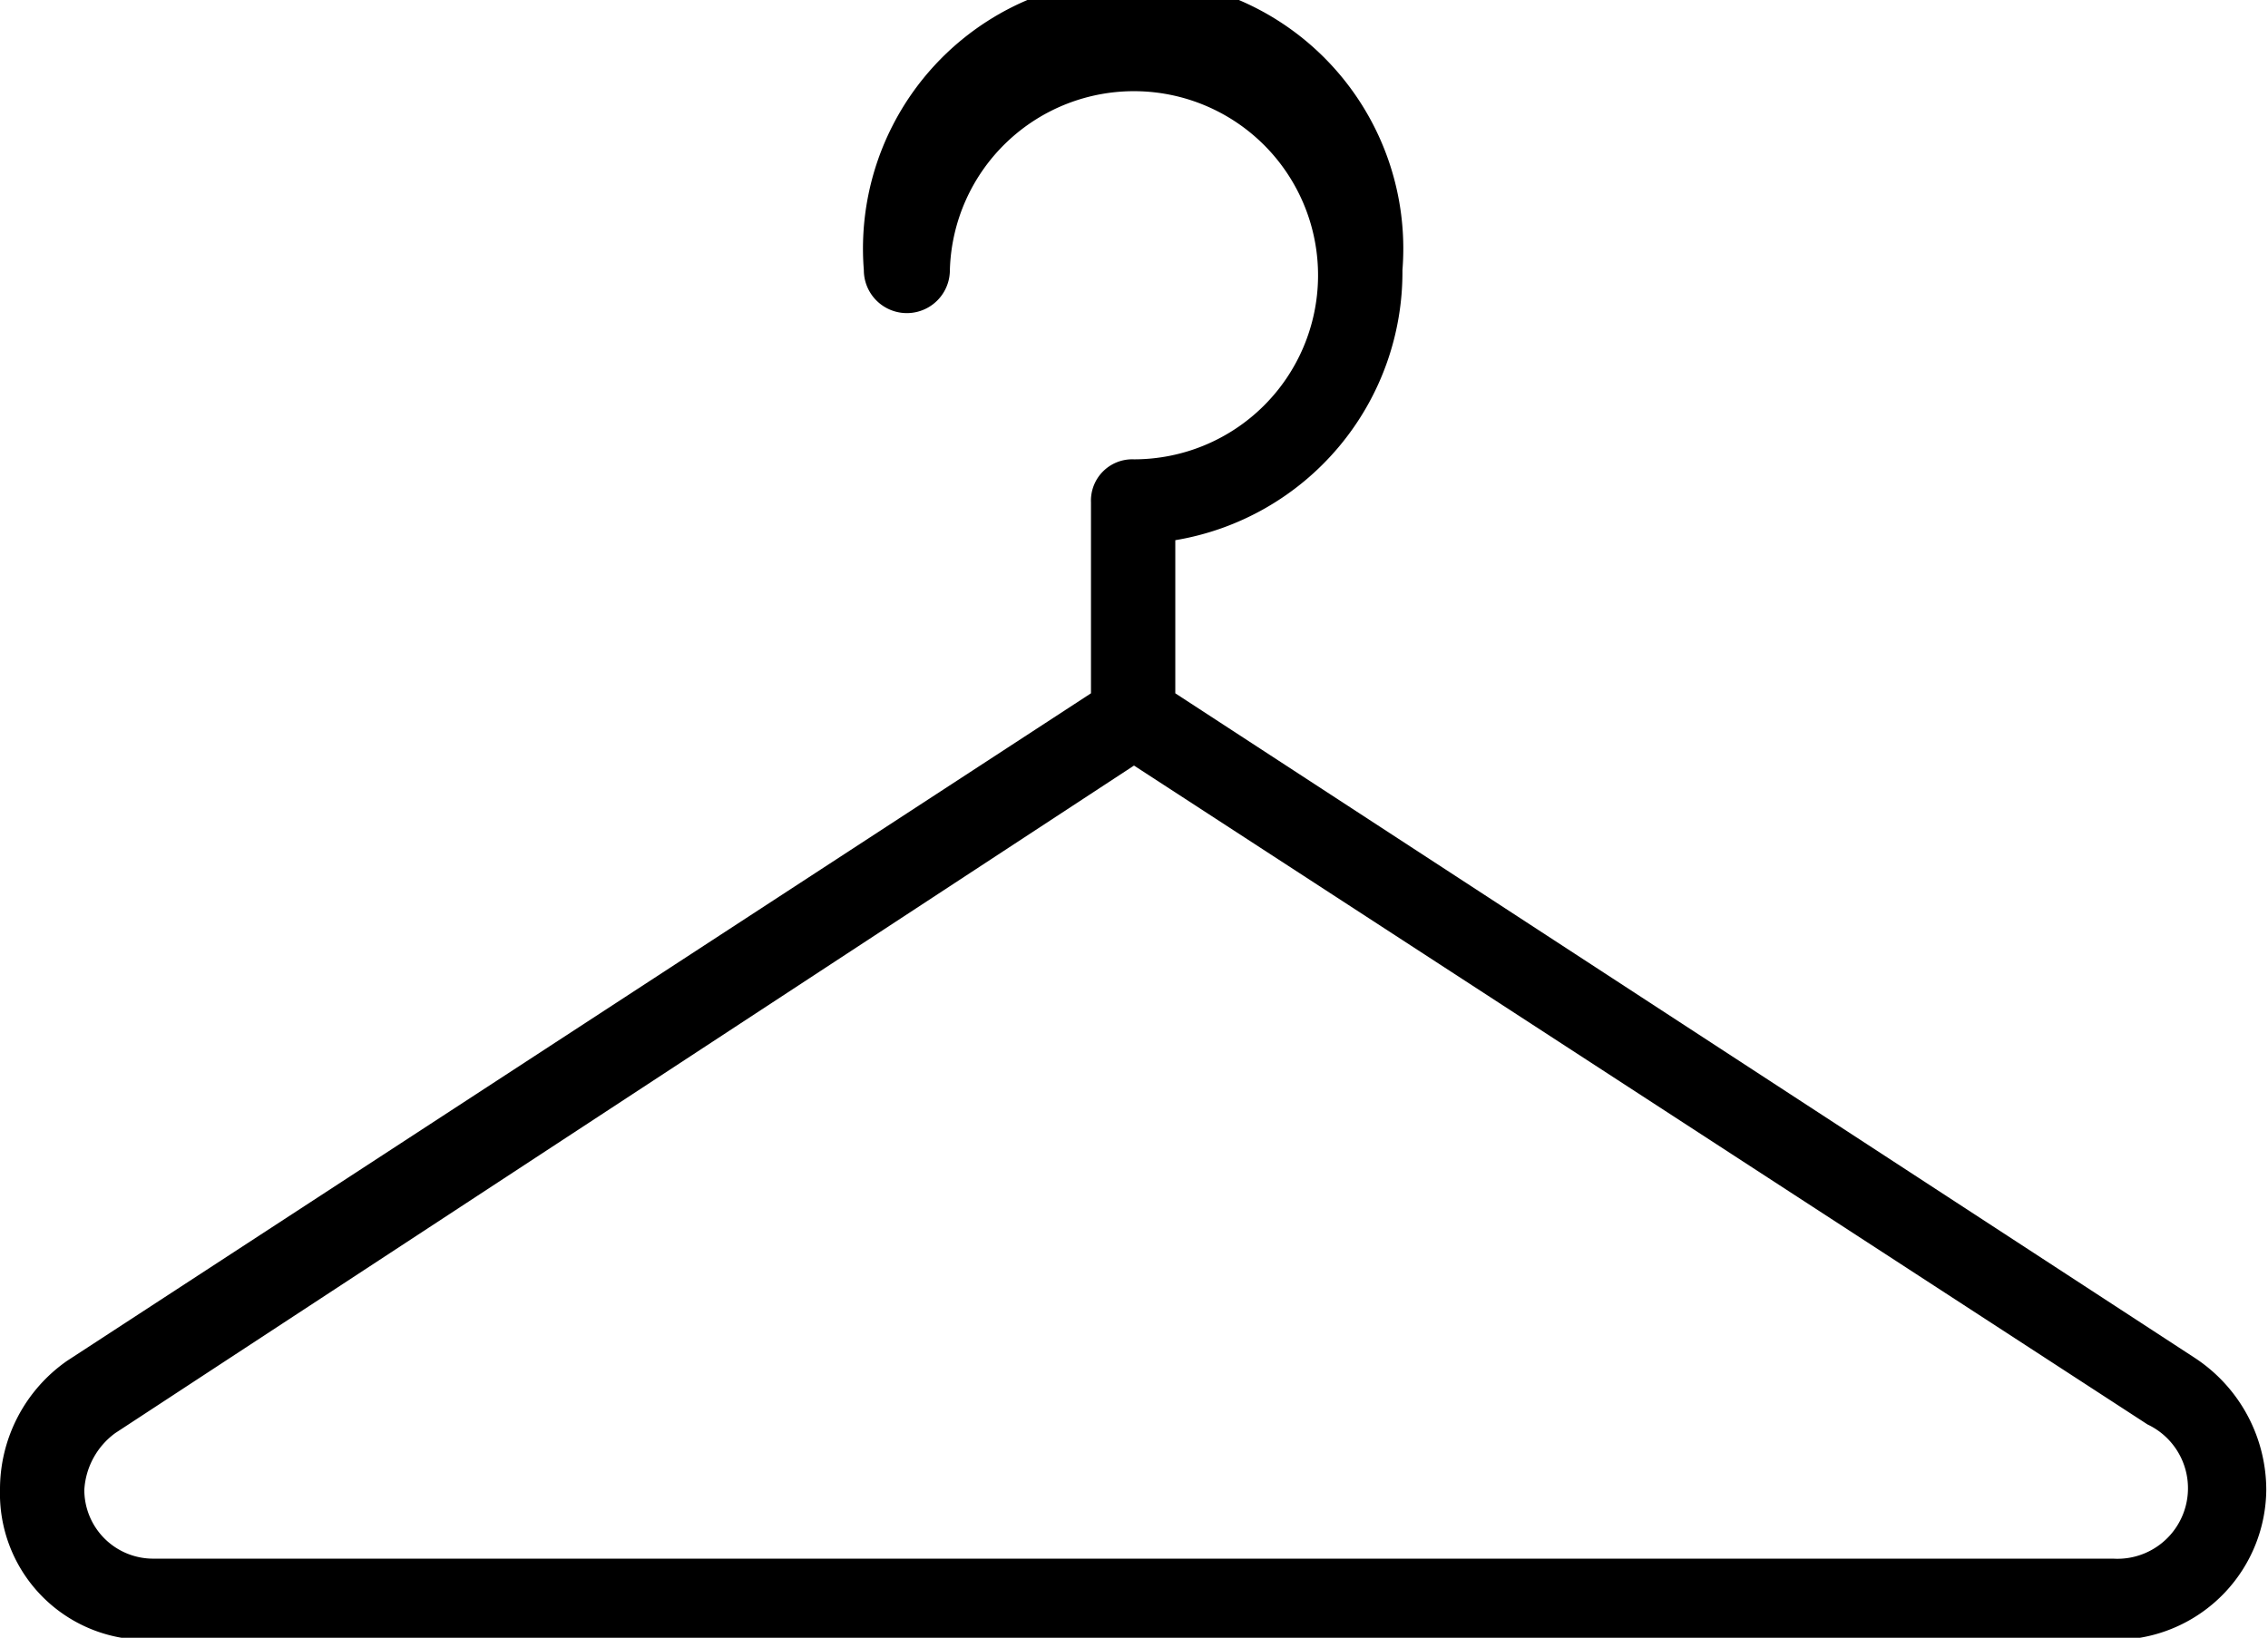
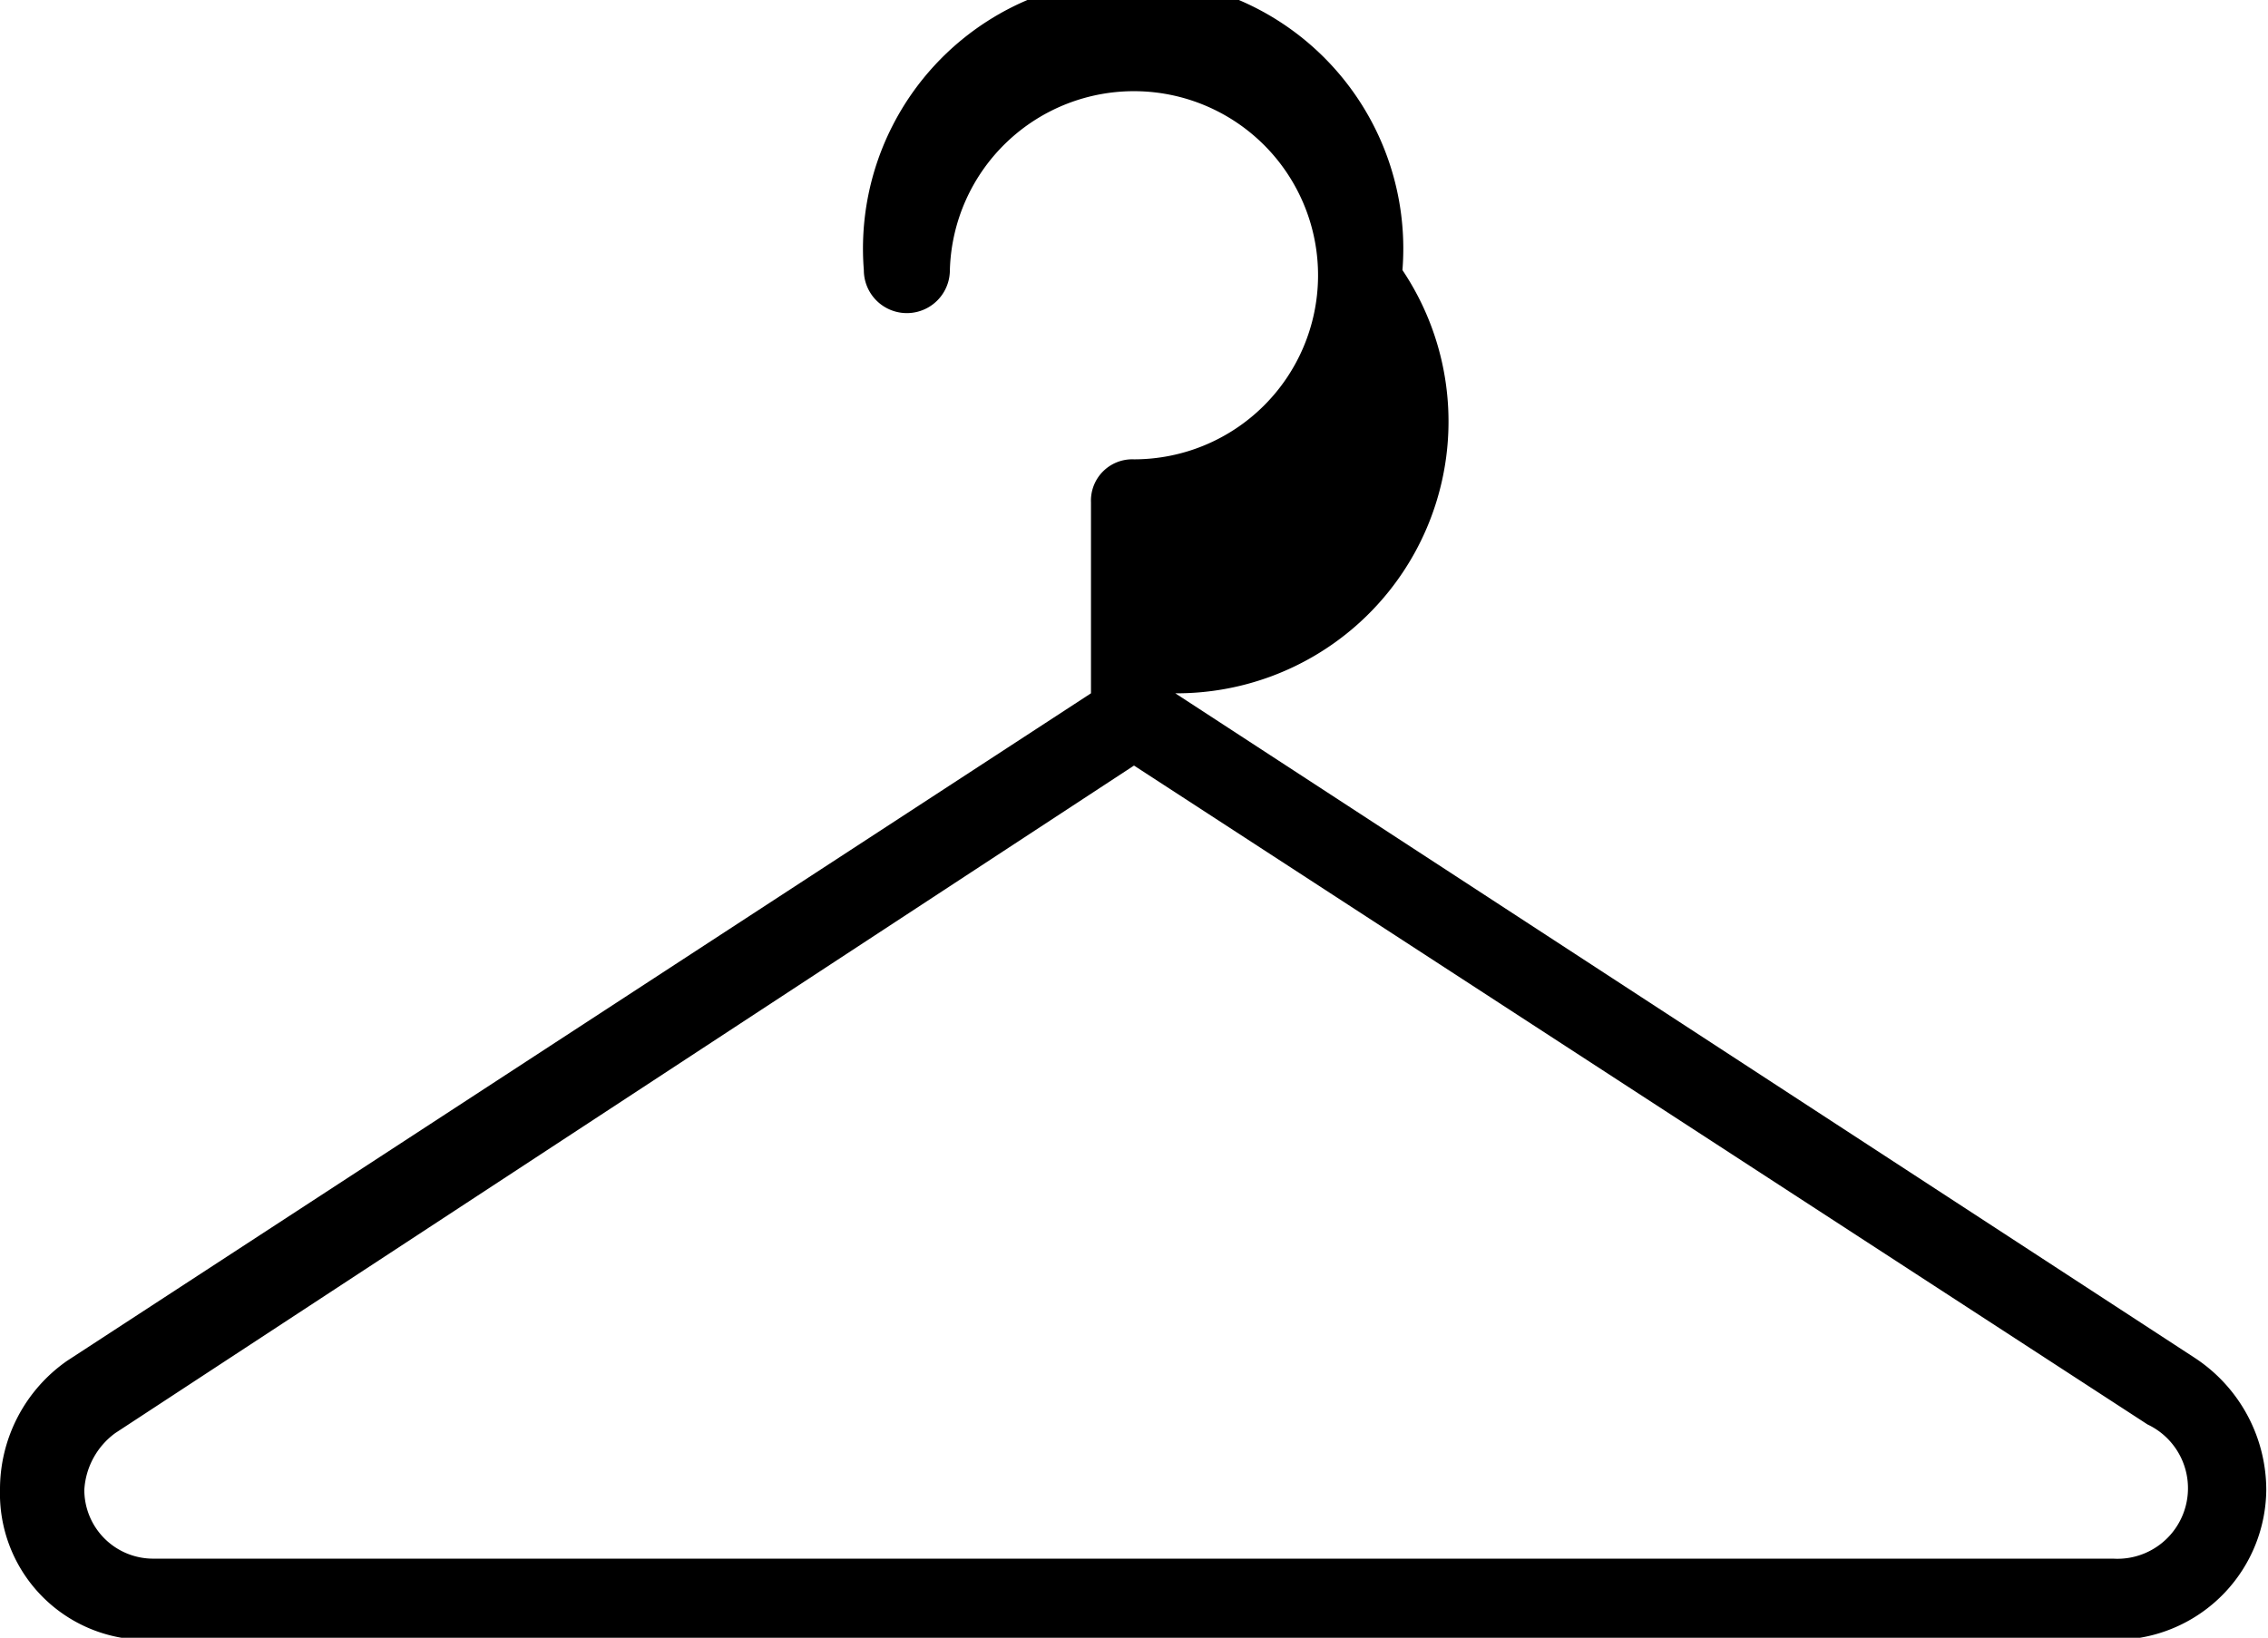
<svg xmlns="http://www.w3.org/2000/svg" id="Capa_10" data-name="Capa 10" viewBox="0 0 13.18 9.52">
-   <path d="M13.86,11.22,7.94,7.36V6.47A1.58,1.58,0,0,0,9.26,4.9a1.57,1.57,0,1,0-3.13,0,.25.25,0,0,0,.5,0A1.07,1.07,0,1,1,7.7,6a.24.24,0,0,0-.25.25V7.36L1.5,11.24a.91.91,0,0,0-.39.75.85.85,0,0,0,.79.87H13.46a.88.88,0,0,0,.82-.87A.92.92,0,0,0,13.86,11.22Zm-.47,1.17H2a.4.4,0,0,1-.4-.4.44.44,0,0,1,.18-.33L7.7,7.78l5.89,3.83a.41.41,0,0,1-.2.78Z" transform="translate(-1.11 -3.33)" />
+   <path d="M13.86,11.22,7.94,7.36A1.58,1.58,0,0,0,9.26,4.9a1.57,1.57,0,1,0-3.13,0,.25.25,0,0,0,.5,0A1.07,1.07,0,1,1,7.7,6a.24.24,0,0,0-.25.25V7.36L1.5,11.24a.91.91,0,0,0-.39.75.85.85,0,0,0,.79.87H13.46a.88.88,0,0,0,.82-.87A.92.92,0,0,0,13.86,11.22Zm-.47,1.17H2a.4.4,0,0,1-.4-.4.44.44,0,0,1,.18-.33L7.7,7.78l5.89,3.83a.41.41,0,0,1-.2.78Z" transform="translate(-1.11 -3.33)" />
</svg>